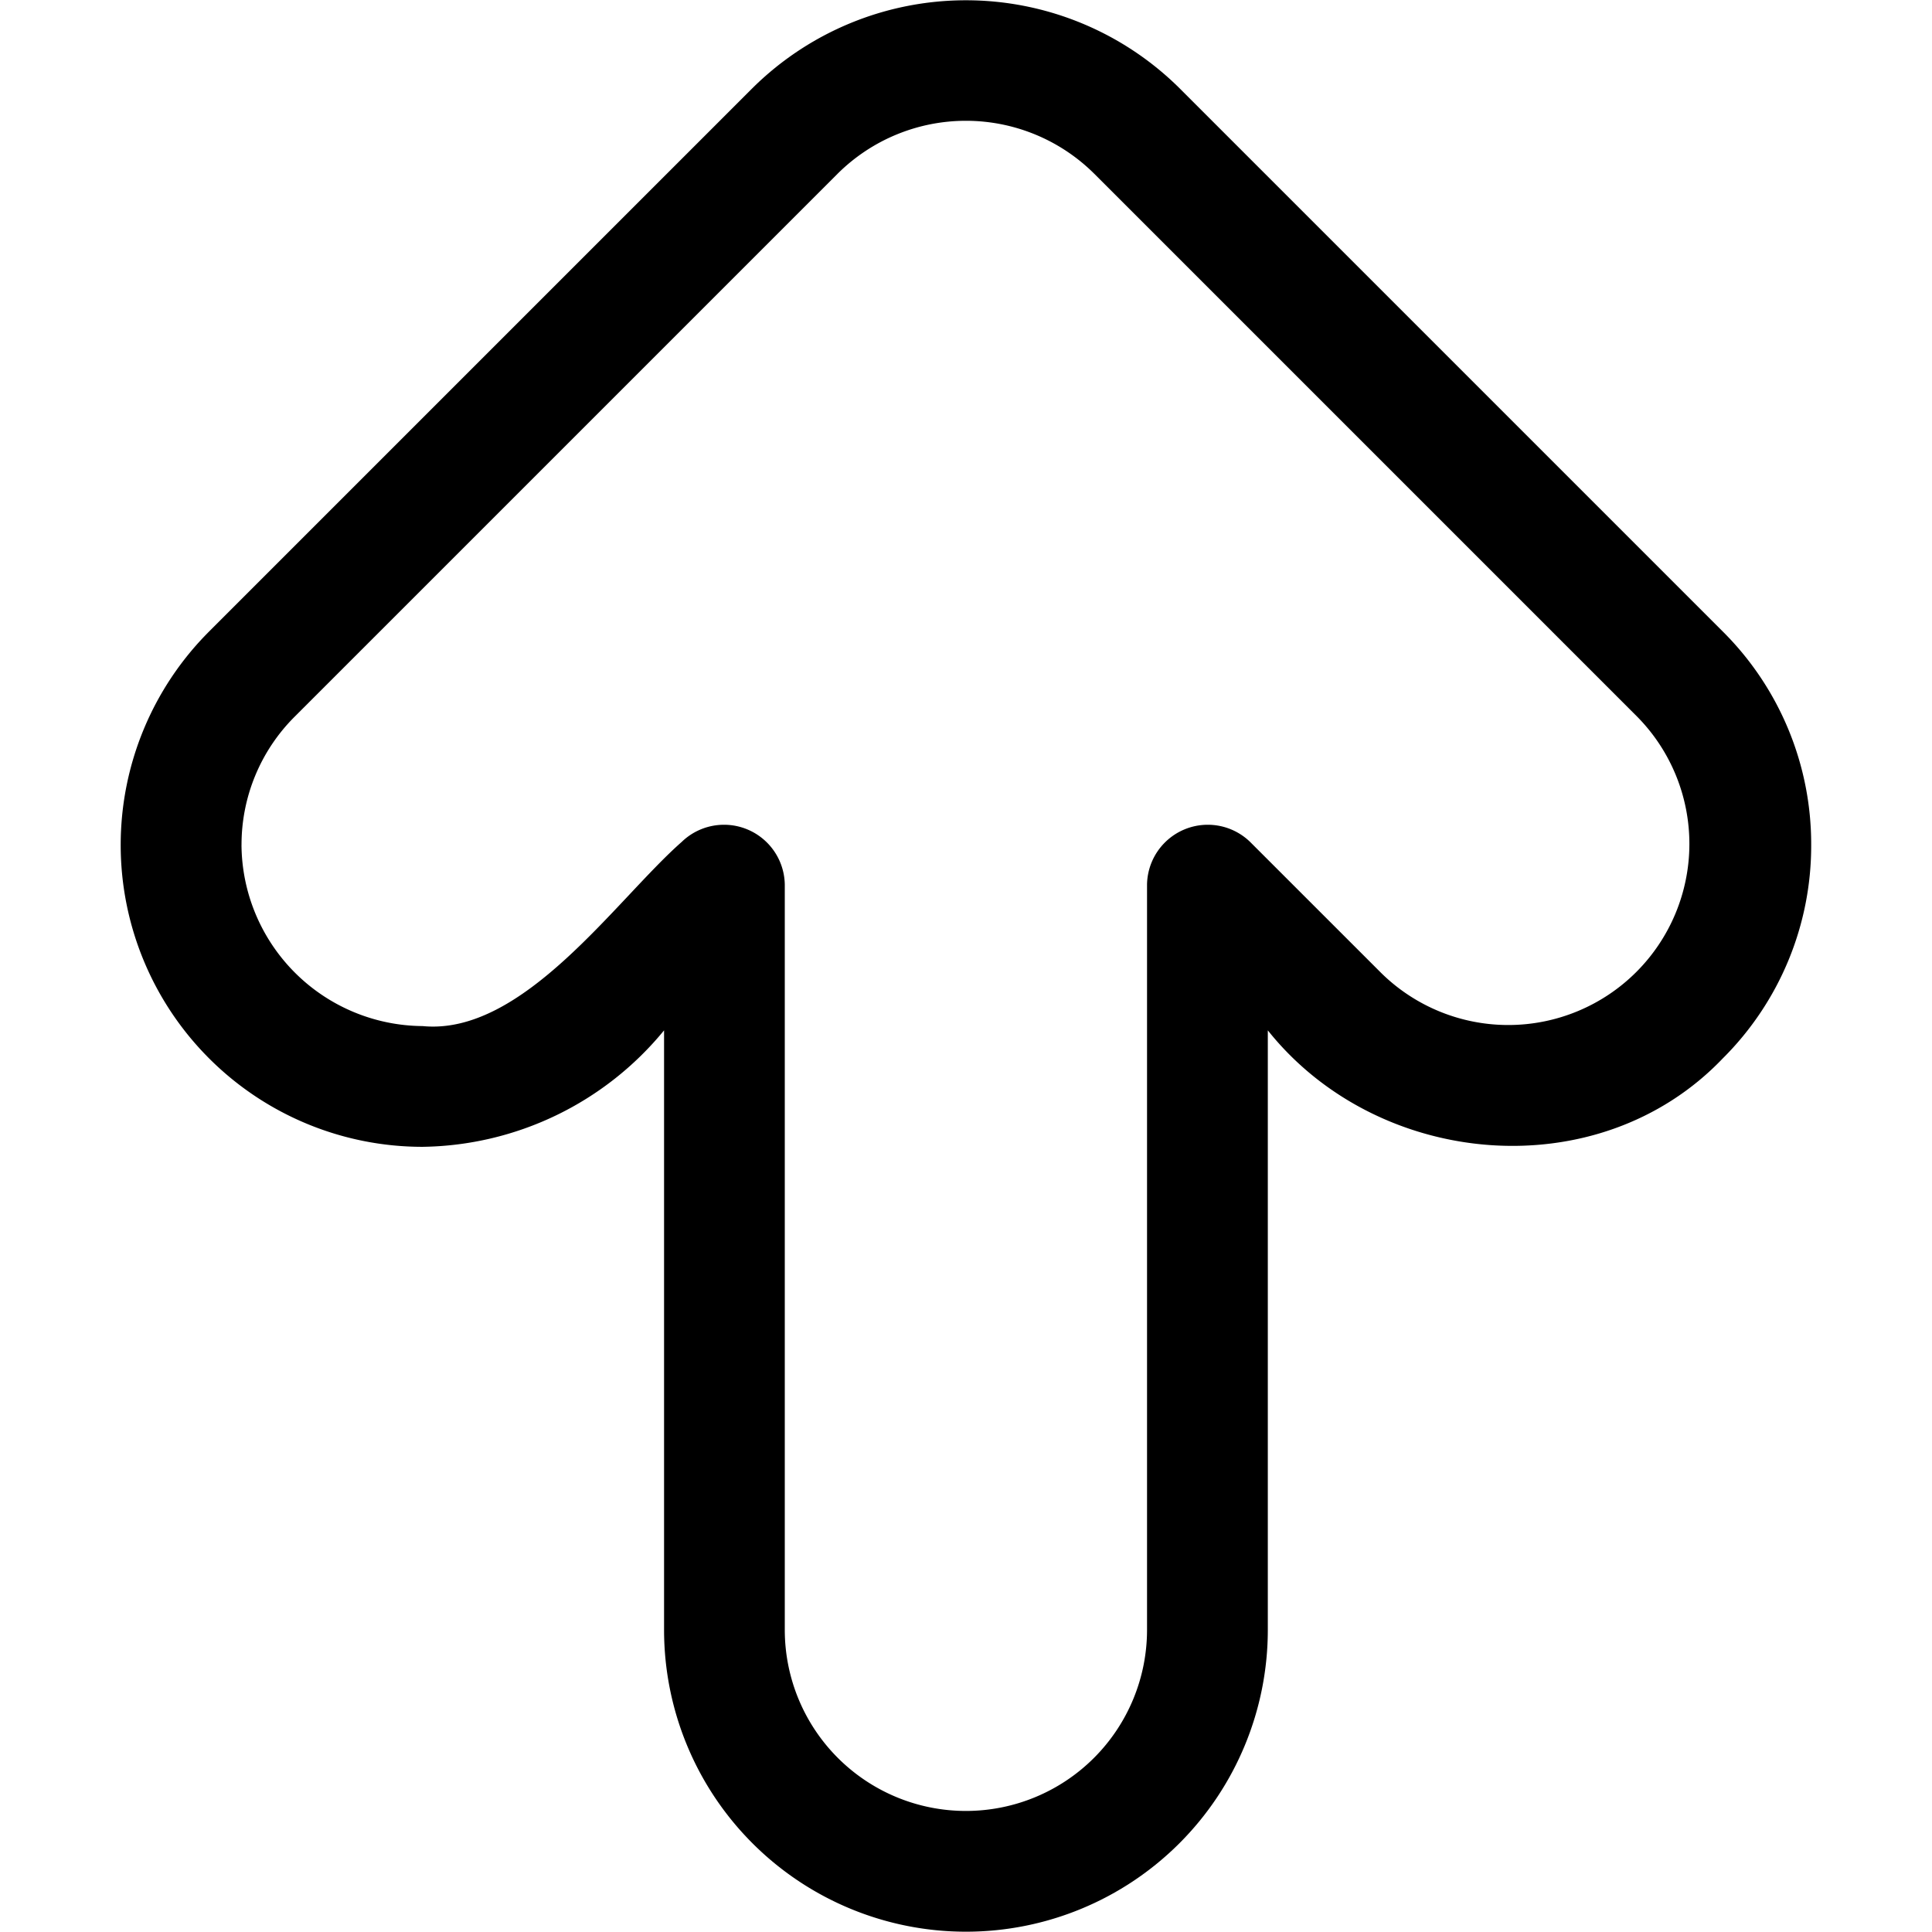
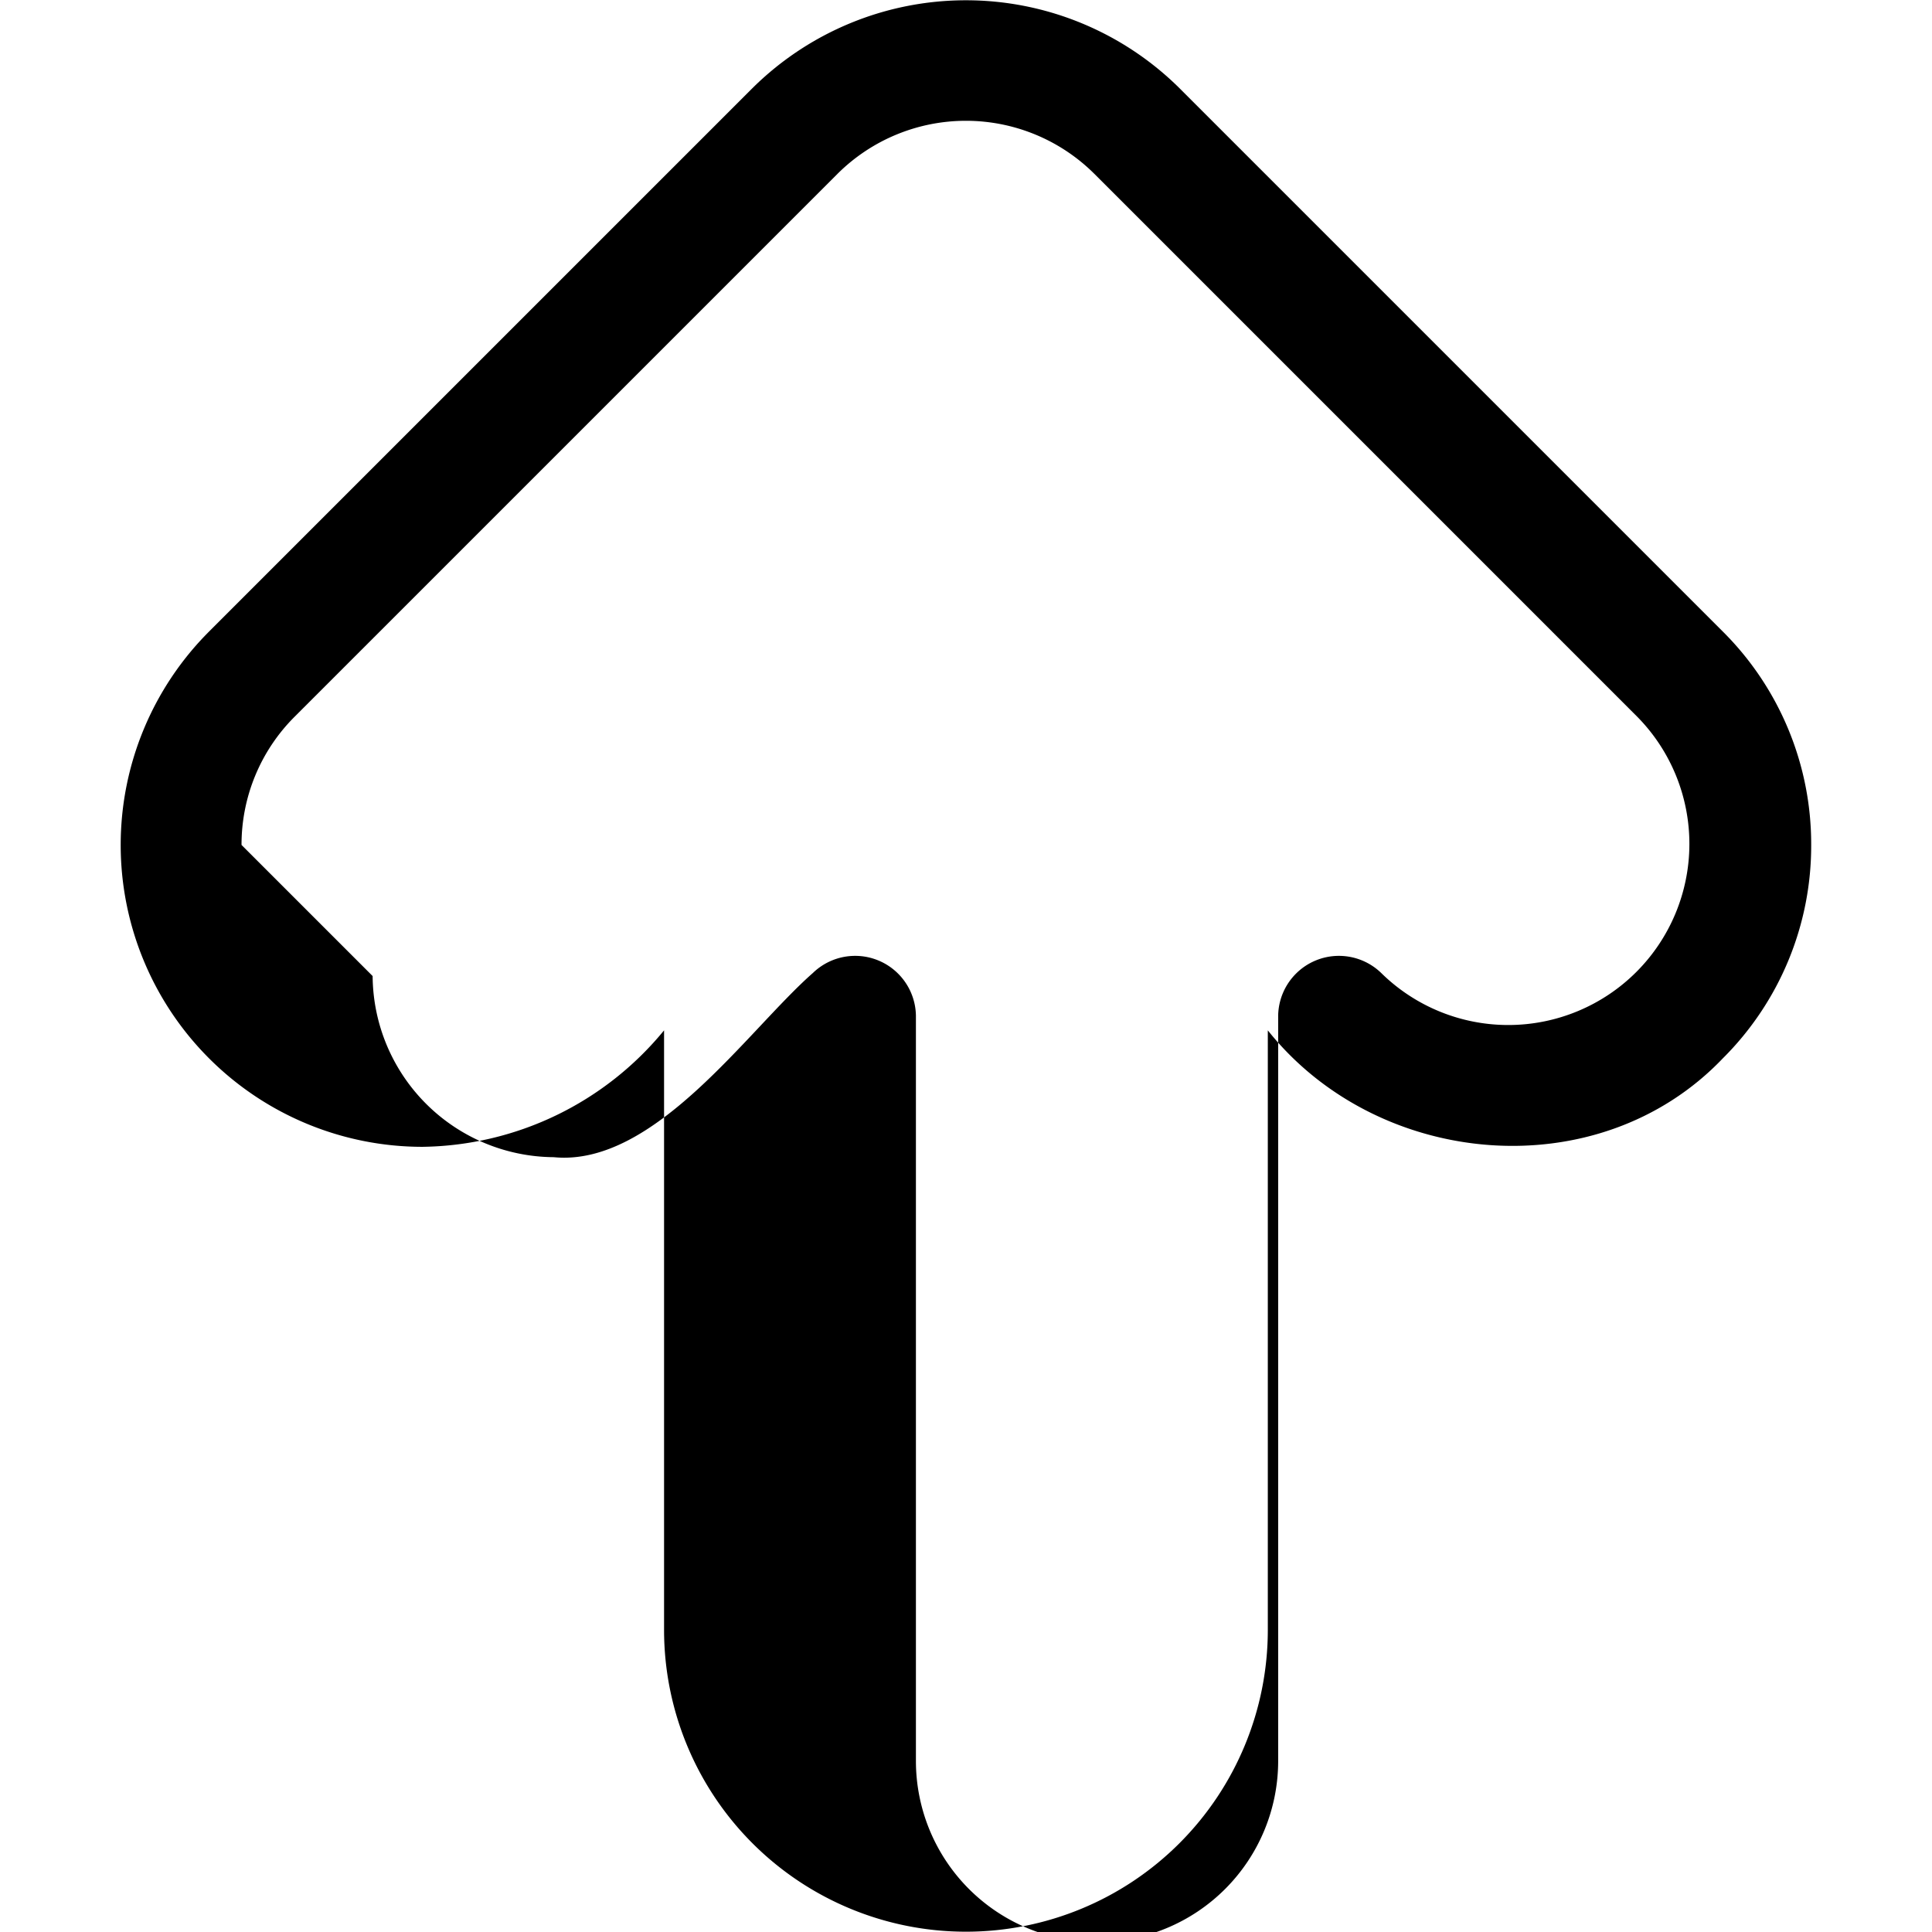
<svg xmlns="http://www.w3.org/2000/svg" id="Layer_1" height="512" viewBox="0 0 64 64" width="512" data-name="Layer 1">
-   <path d="m59.998 27.99a9.933 9.933 0 0 0 -2.929-7.071l-18-18a10.046 10.046 0 0 0 -14.142 0l-18 18a10 10 0 0 0 7.071 17.071 10.526 10.526 0 0 0 8-3.858v19.858a10 10 0 0 0 20 0v-19.858c3.652 4.581 10.95 5.243 15.071.929a9.934 9.934 0 0 0 2.929-7.071zm-51.997 0a5.983 5.983 0 0 1 1.754-4.243l18-18a6.028 6.028 0 0 1 8.485 0l18 18a6 6 0 0 1 -8.485 8.485l-4.344-4.343a2.013 2.013 0 0 0 -3.414 1.414v24.687a6 6 0 0 1 -12 0v-24.687a2.013 2.013 0 0 0 -3.414-1.414c-2.174 1.911-5.251 6.43-8.586 6.101a6.042 6.042 0 0 1 -5.997-6z" />
+   <path d="m59.998 27.99a9.933 9.933 0 0 0 -2.929-7.071l-18-18a10.046 10.046 0 0 0 -14.142 0l-18 18a10 10 0 0 0 7.071 17.071 10.526 10.526 0 0 0 8-3.858v19.858a10 10 0 0 0 20 0v-19.858c3.652 4.581 10.95 5.243 15.071.929a9.934 9.934 0 0 0 2.929-7.071zm-51.997 0a5.983 5.983 0 0 1 1.754-4.243l18-18a6.028 6.028 0 0 1 8.485 0l18 18a6 6 0 0 1 -8.485 8.485a2.013 2.013 0 0 0 -3.414 1.414v24.687a6 6 0 0 1 -12 0v-24.687a2.013 2.013 0 0 0 -3.414-1.414c-2.174 1.911-5.251 6.43-8.586 6.101a6.042 6.042 0 0 1 -5.997-6z" />
</svg>